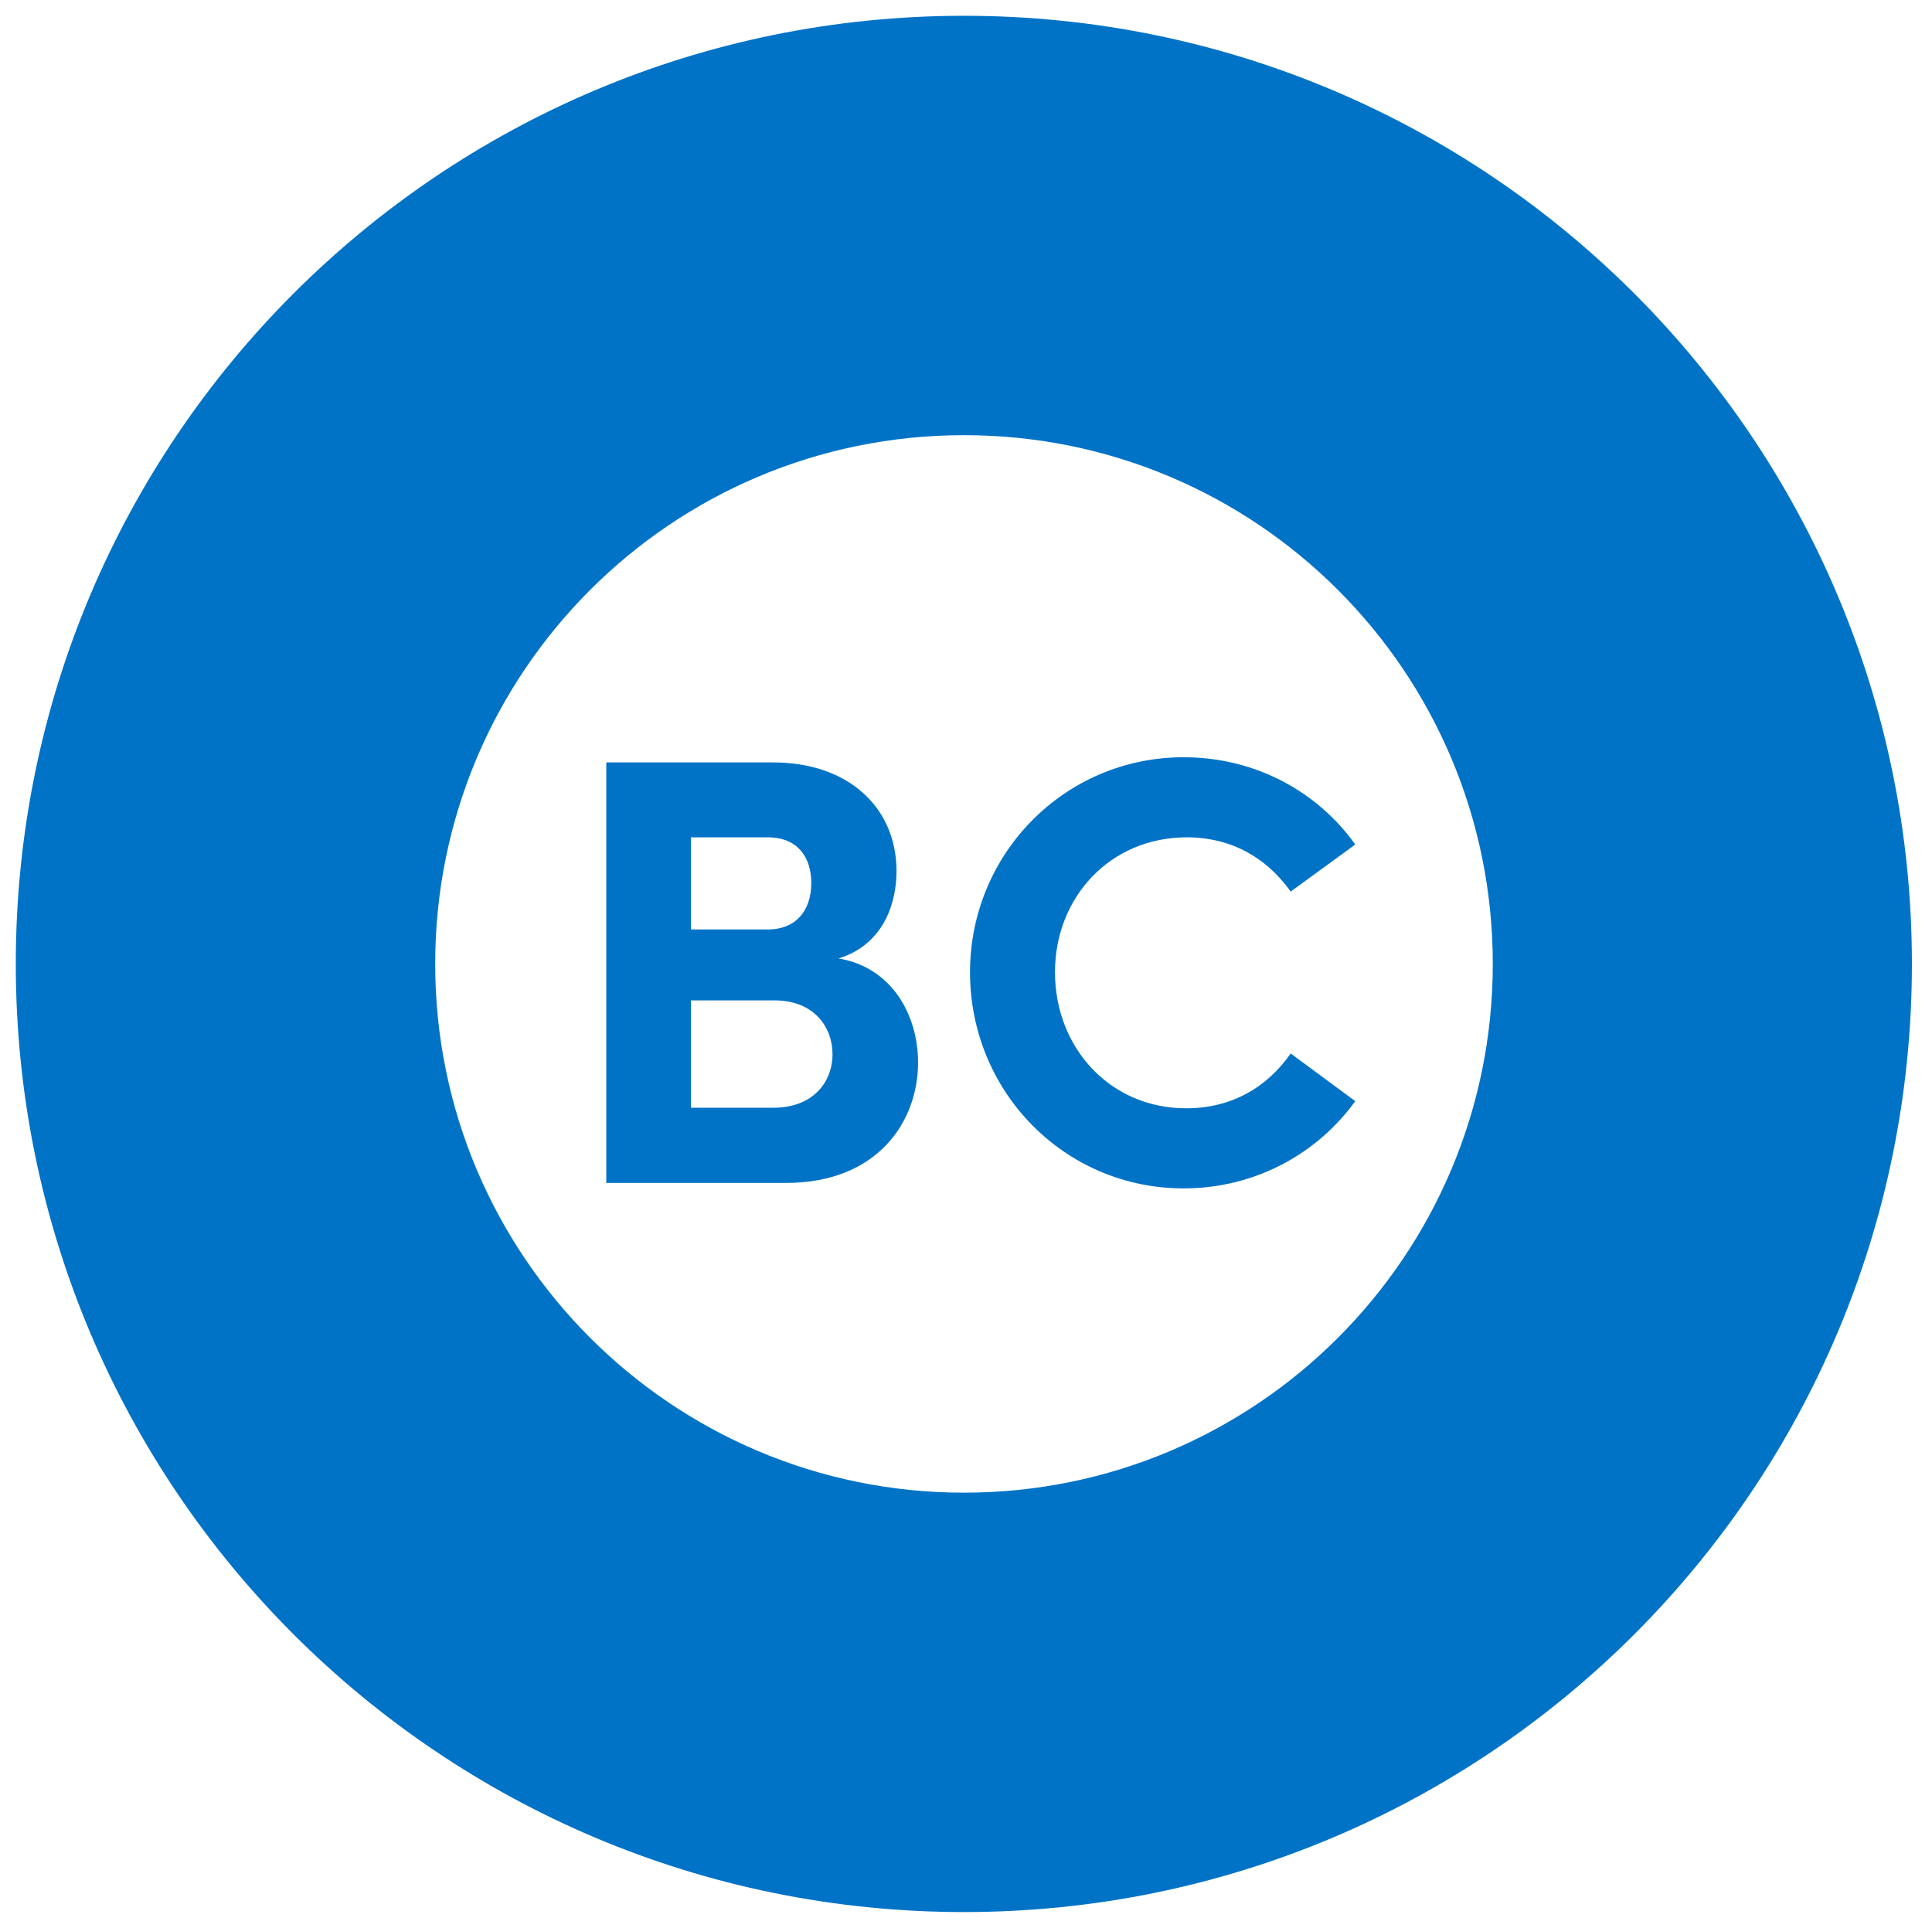
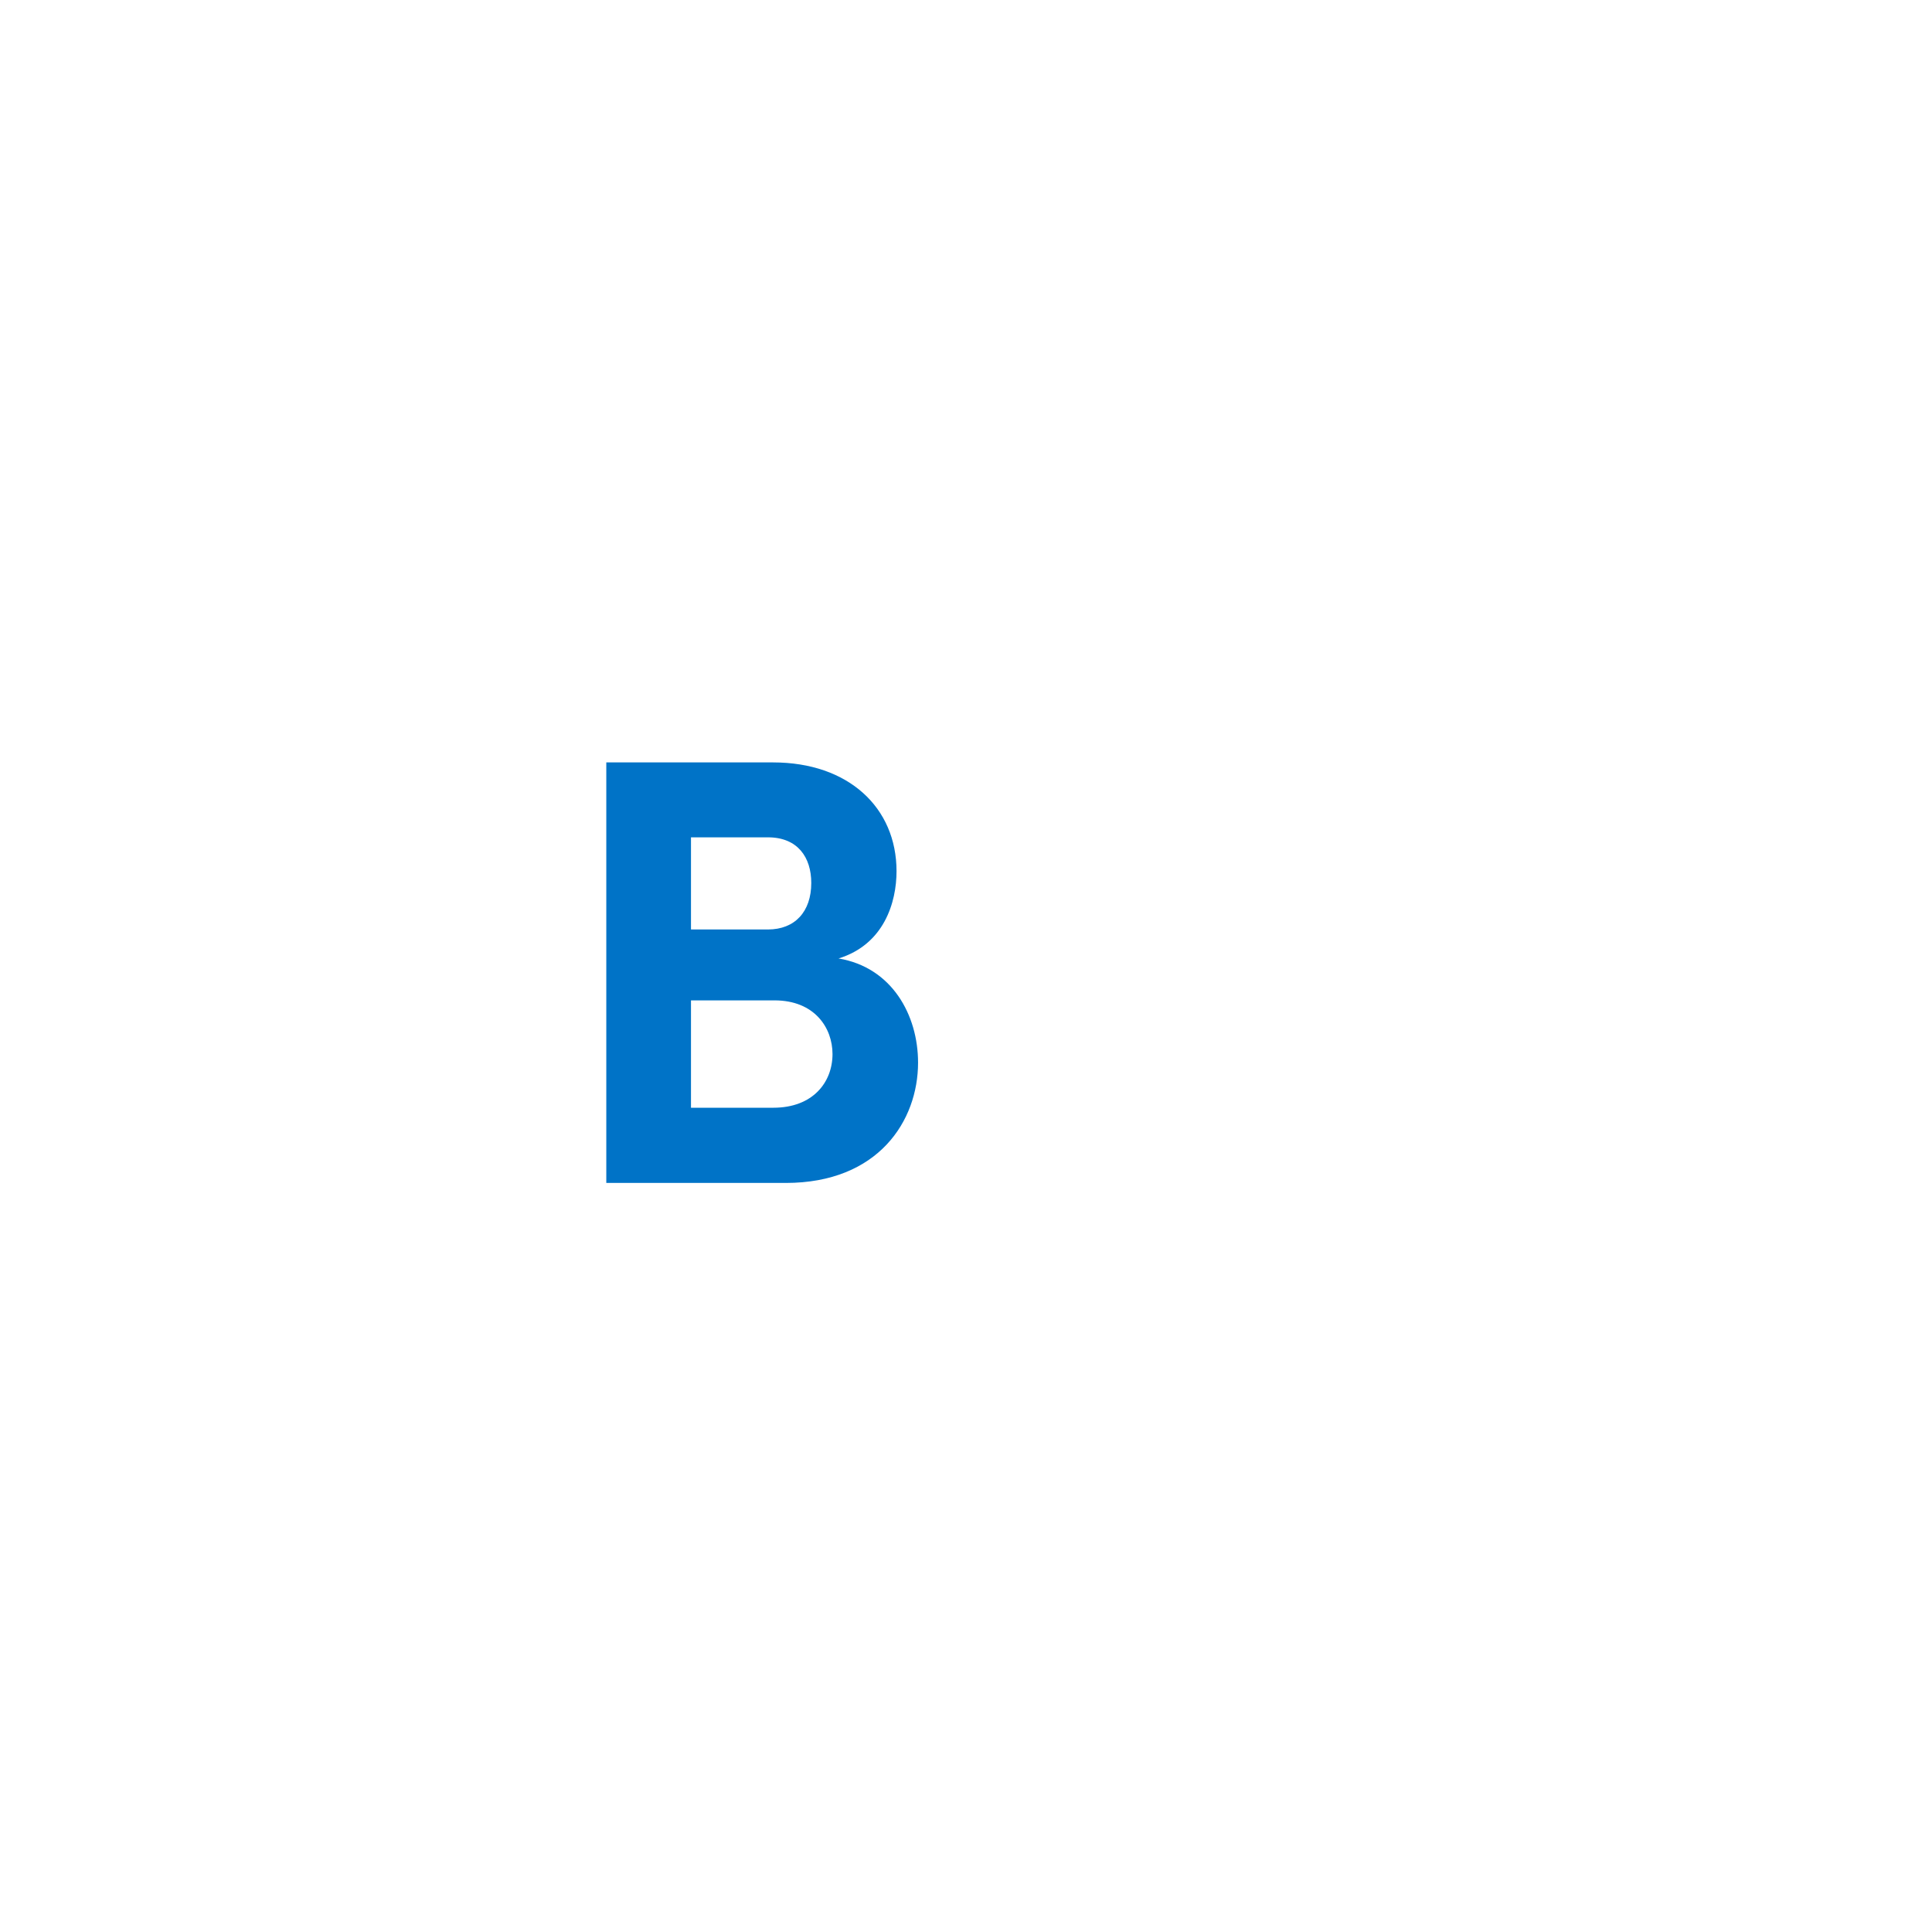
<svg xmlns="http://www.w3.org/2000/svg" version="1.1" id="Layer_1" x="0px" y="0px" viewBox="0 0 673 671.6" style="enable-background:new 0 0 673 671.6;" xml:space="preserve">
  <style type="text/css">
	.inside{fill:transparent;}
	.outer{fill:#0073C7;}
</style>
  <g>
    <circle class="inside" cx="335.8" cy="335.8" r="184.2" />
-     <path class="outer" d="M335.8,5.5C153.4,5.5,5.5,153.4,5.5,335.8s147.9,330.3,330.3,330.3S666,518.2,666,335.8S518.2,5.5,335.8,5.5z    M335.8,520c-101.7,0-184.2-82.5-184.2-184.2S234,151.6,335.8,151.6S520,234,520,335.8S437.5,520,335.8,520z" />
    <g>
      <path class="outer" d="M319.8,370.2c0,20.2-13.8,41.9-46.1,41.9h-62.5V265.6h58.1c26.2,0,43,15.7,43,37.9c0,10.8-4.3,25.5-20.2,30.4    C310.7,337,319.8,353.6,319.8,370.2z M240.7,291.7v32.1h26.8c9.4,0,15.1-6.2,15.1-16.2c0-8.9-4.7-15.9-15.1-15.9H240.7z     M290,367.2c0-9.1-6.2-18.7-20.2-18.7h-29.1v37.4h28.7C283.2,385.9,290,377,290,367.2z" />
-       <path class="outer" d="M337.9,338.7c0-41.3,33-74.9,74.4-74.9c24.9,0,46.6,11.9,59.8,30.4l-22.5,16.4c-8.3-11.7-20.6-18.9-36.2-18.9    c-26.6,0-45.9,20.8-45.9,47s19.1,47.4,45.7,47.4c15.7,0,28.1-7.2,36.4-19.1l22.5,16.6c-13.2,18.3-34.9,30.4-59.8,30.4    C370.9,414,337.9,380.4,337.9,338.7z" />
    </g>
  </g>
</svg>